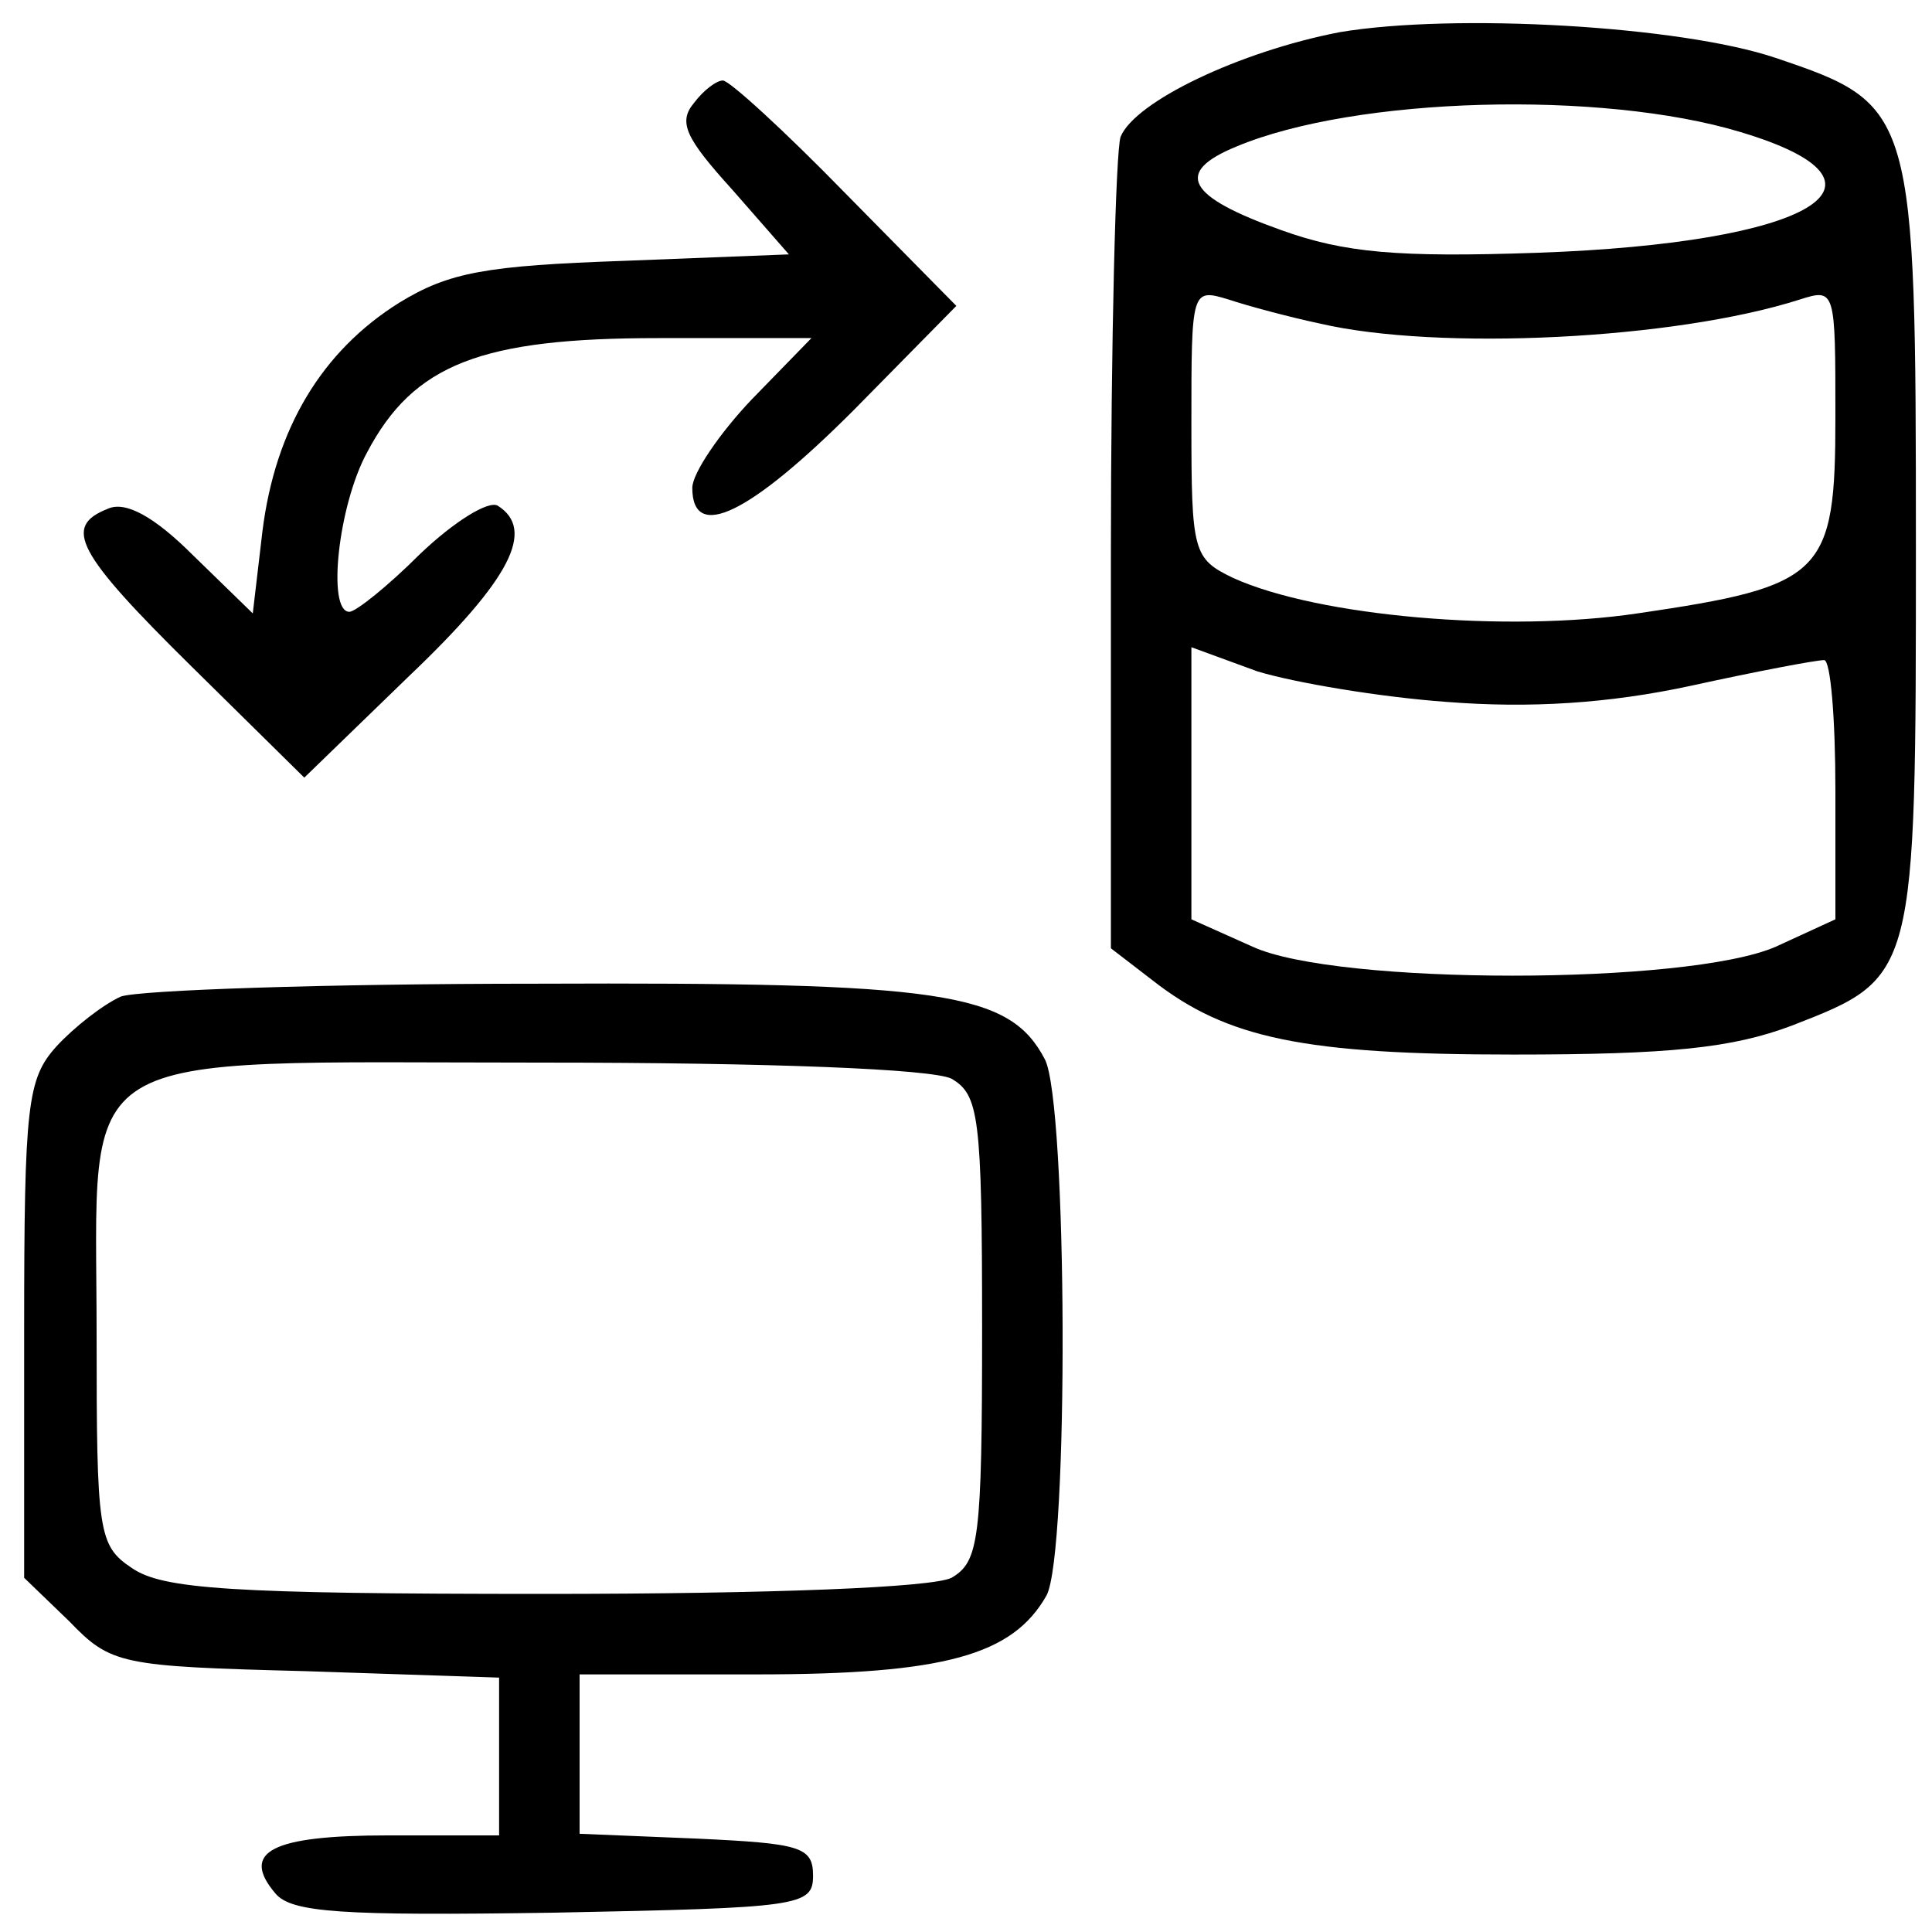
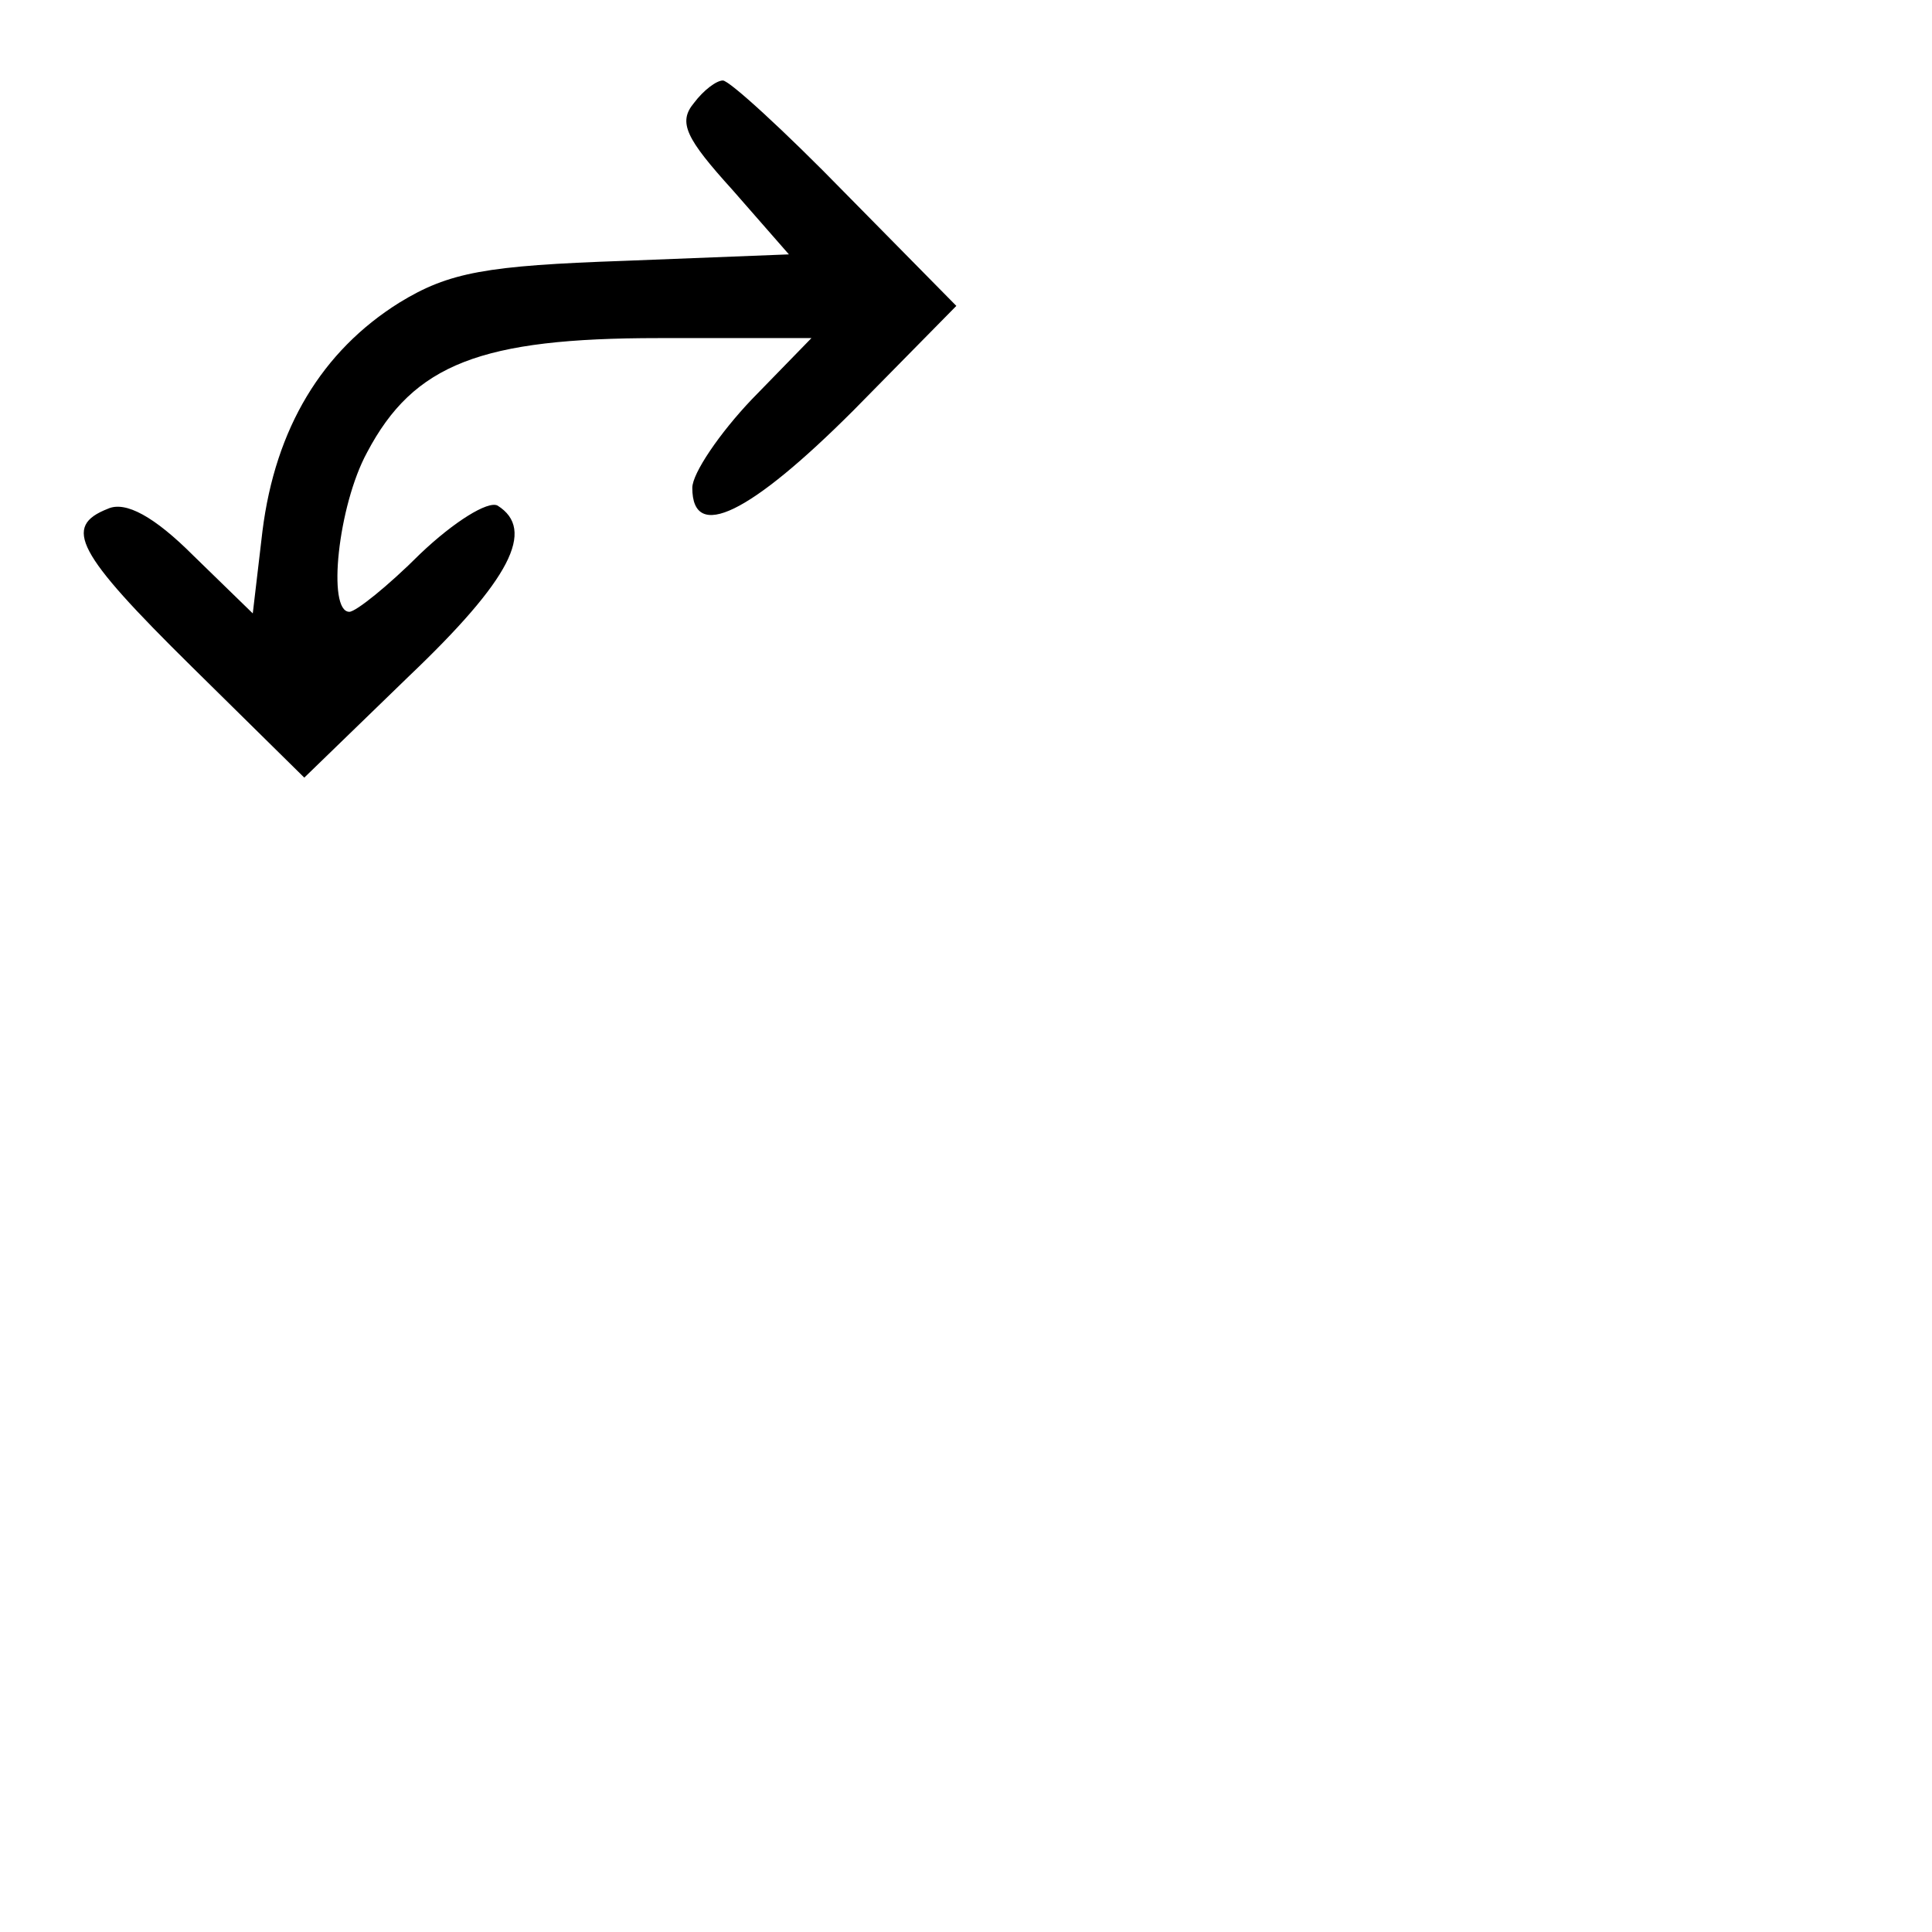
<svg xmlns="http://www.w3.org/2000/svg" version="1.0" width="120pt" height="120pt" viewBox="0 0 120 120" preserveAspectRatio="xMidYMid meet">
  <g transform="translate(0,120) scale(0.1,-0.1)" fill="#000000" stroke="none">
-     <path d="M832 1180 c-62 -12 -127 -43 -136 -65 -3 -9 -6 -126 -6 -260 l0 -244 26 -20 c46 -36 94 -46 224 -46 97 0 136 4 173 18 77 30 77 29 77 298 0 271 -1 274 -87 303 -59 20 -200 28 -271 16z m249 -62 c107 -32 44 -69 -126 -75 -87 -3 -120 0 -159 14 -59 21 -67 36 -28 52 74 31 227 35 313 9z m-261 -119 c73 -17 220 -10 298 15 22 7 22 6 22 -73 0 -98 -7 -105 -123 -122 -81 -12 -198 -2 -251 22 -25 12 -26 16 -26 96 0 83 0 84 23 77 12 -4 38 -11 57 -15z m79 -235 c51 -4 100 -1 151 10 41 9 78 16 83 16 4 0 7 -36 7 -81 l0 -80 -37 -17 c-55 -24 -273 -24 -325 0 l-38 17 0 84 0 85 41 -15 c23 -7 76 -16 118 -19z" />
    <path d="M431 1136 c-10 -12 -5 -22 24 -54 l35 -40 -102 -4 c-86 -3 -109 -7 -140 -26 -48 -30 -77 -78 -85 -142 l-6 -51 -37 36 c-24 24 -42 34 -53 29 -28 -11 -20 -27 52 -98 l70 -69 65 63 c63 60 79 91 55 106 -6 3 -27 -10 -48 -30 -20 -20 -40 -36 -44 -36 -14 0 -7 66 11 99 29 55 71 71 181 71 l95 0 -37 -38 c-20 -21 -37 -46 -37 -55 0 -34 36 -16 100 48 l64 65 -69 70 c-38 39 -72 70 -76 70 -4 0 -12 -6 -18 -14z" />
-     <path d="M75 581 c-11 -5 -29 -19 -40 -31 -18 -20 -20 -36 -20 -176 l0 -154 28 -27 c26 -27 32 -28 147 -31 l120 -4 0 -49 0 -49 -69 0 c-72 0 -92 -10 -70 -36 10 -12 41 -14 173 -12 153 3 161 4 161 23 0 18 -8 20 -72 23 l-73 3 0 49 0 50 110 0 c117 0 159 12 180 49 14 26 13 306 -1 333 -22 42 -63 48 -316 47 -131 0 -247 -4 -258 -8z m516 -51 c17 -10 19 -23 19 -155 0 -132 -2 -145 -19 -155 -12 -6 -111 -10 -253 -10 -195 0 -237 3 -256 16 -21 14 -22 22 -22 145 0 182 -21 169 276 169 143 0 243 -4 255 -10z" />
  </g>
</svg>